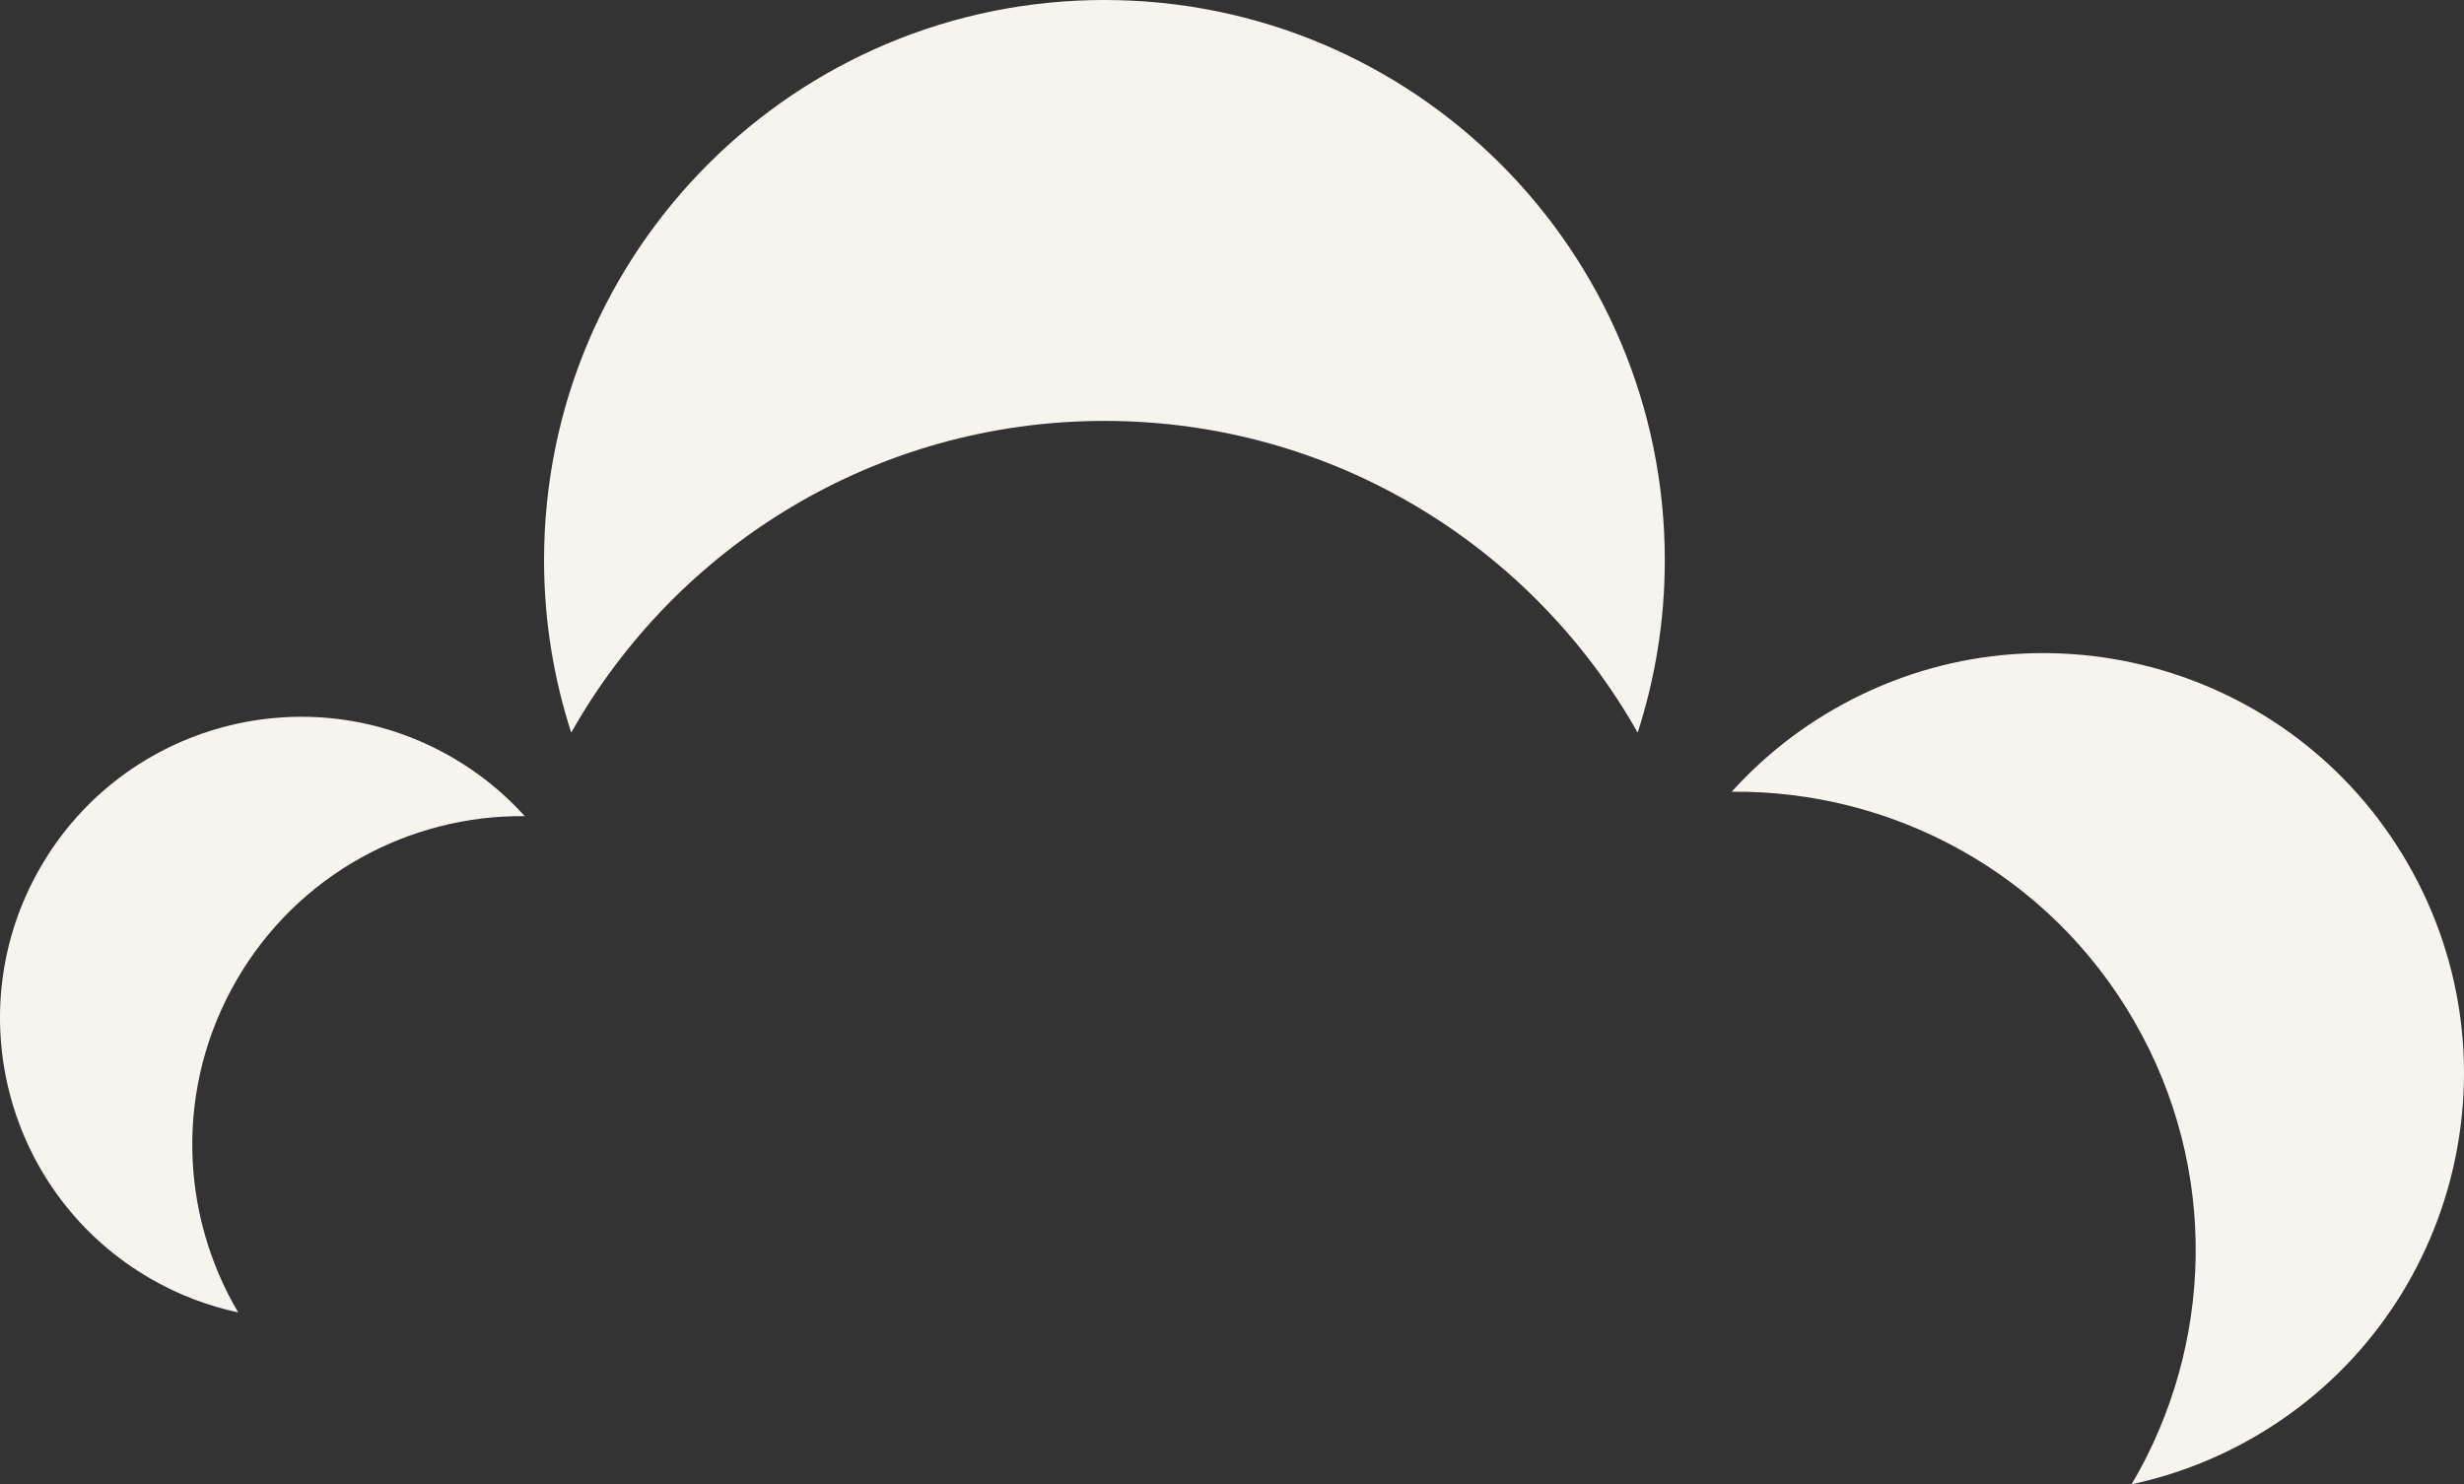
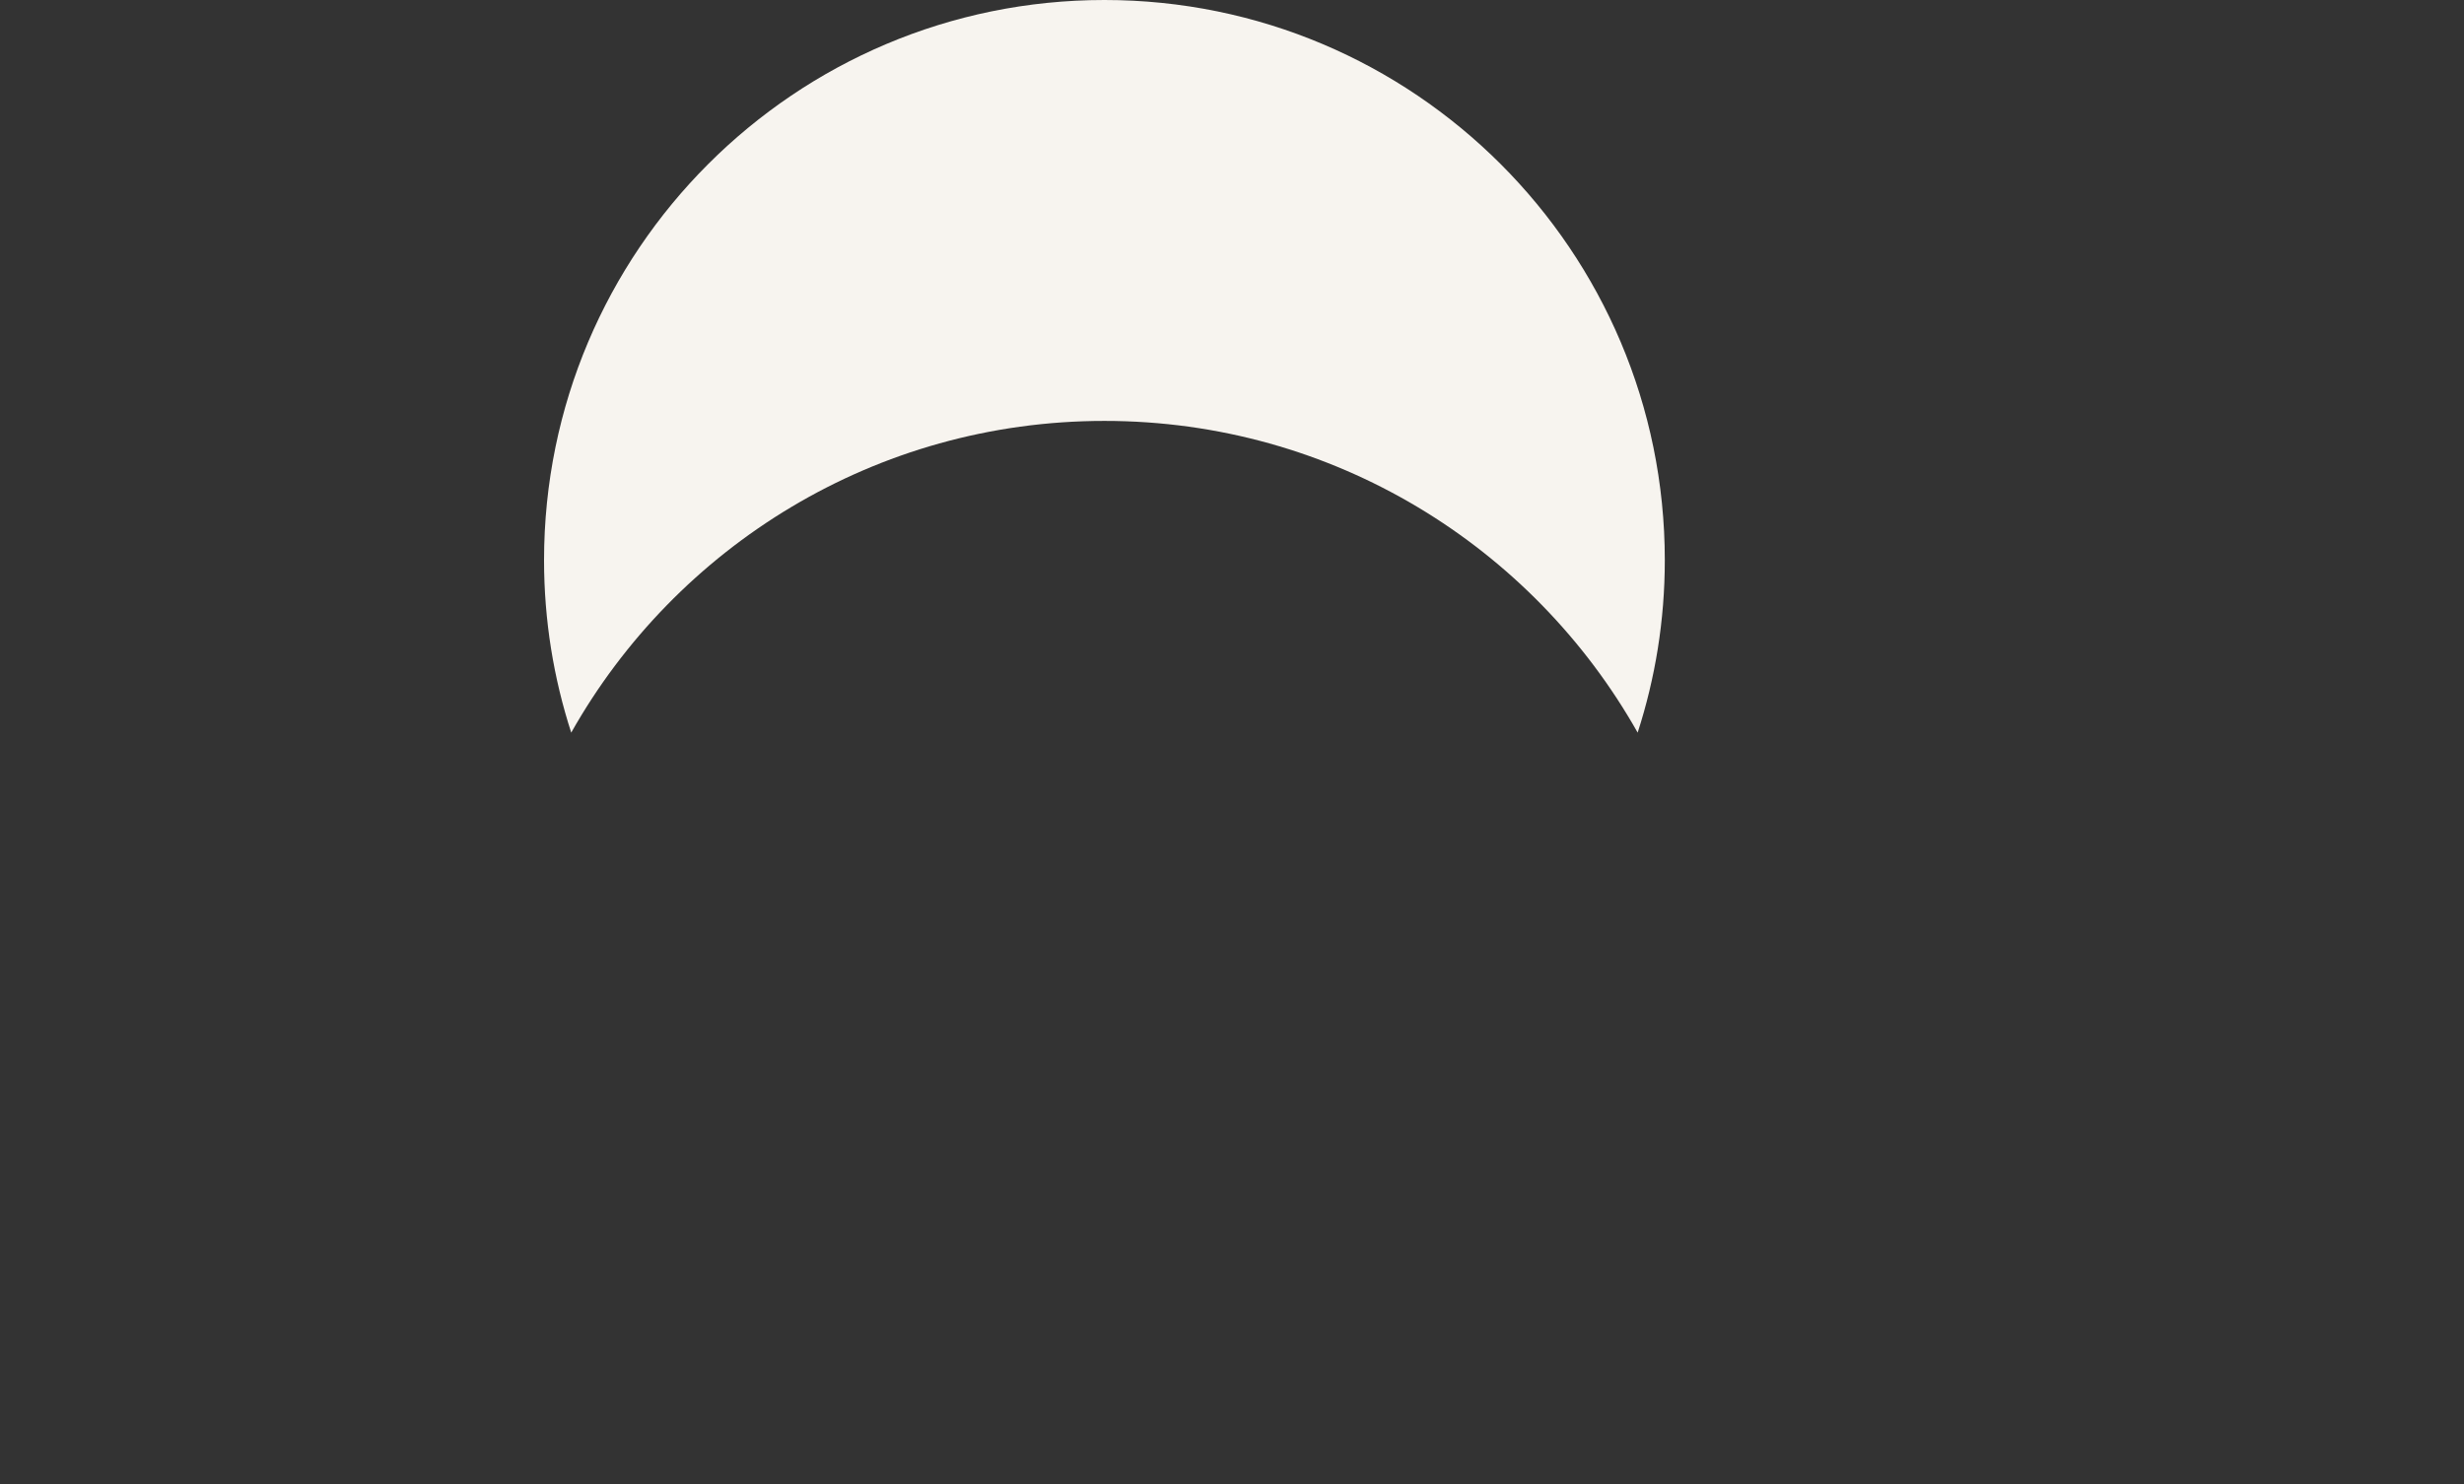
<svg xmlns="http://www.w3.org/2000/svg" version="1.1" id="Layer_1" x="0px" y="0px" viewBox="0 0 257.23 154.983" style="enable-background:new 0 0 257.23 154.983;" xml:space="preserve">
  <rect x="0" y="0" width="257.23" height="154.983" fill="#333333" stroke="none" />
  <path style="fill:#F7F4EF;" d="M115.297,43.95c23.894,0,44.713,13.124,55.667,32.549c1.833-5.671,2.834-11.717,2.834-17.998  C173.799,26.19,147.606,0,115.297,0S56.796,26.19,56.796,58.501c0,6.281,1.003,12.327,2.837,17.998  C70.584,57.074,91.406,43.95,115.297,43.95" />
-   <path style="fill:#F7F4EF;" d="M15.727,133.522c2.925,1.689,6.007,2.847,9.141,3.517c-6.1-10.318-6.612-23.537-0.194-34.656  c6.421-11.122,18.125-17.287,30.11-17.165c-2.146-2.376-4.691-4.466-7.616-6.154C32.129,70.379,12.9,75.53,4.217,90.569  C-4.464,105.609,0.687,124.838,15.727,133.522" />
-   <path style="fill:#F7F4EF;" d="M222.797,106.621c8.96,15.518,8.244,33.963-0.266,48.362c4.37-0.936,8.673-2.552,12.754-4.908  c20.985-12.115,28.176-38.949,16.061-59.936c-12.118-20.985-38.949-28.174-59.936-16.059c-4.081,2.356-7.631,5.273-10.628,8.59  C197.507,82.5,213.84,91.103,222.797,106.621" />
  <g id="XMLID_53_">
</g>
  <g id="XMLID_54_">
</g>
  <g id="XMLID_55_">
</g>
  <g id="XMLID_56_">
</g>
  <g id="XMLID_57_">
</g>
  <g id="XMLID_58_">
</g>
</svg>